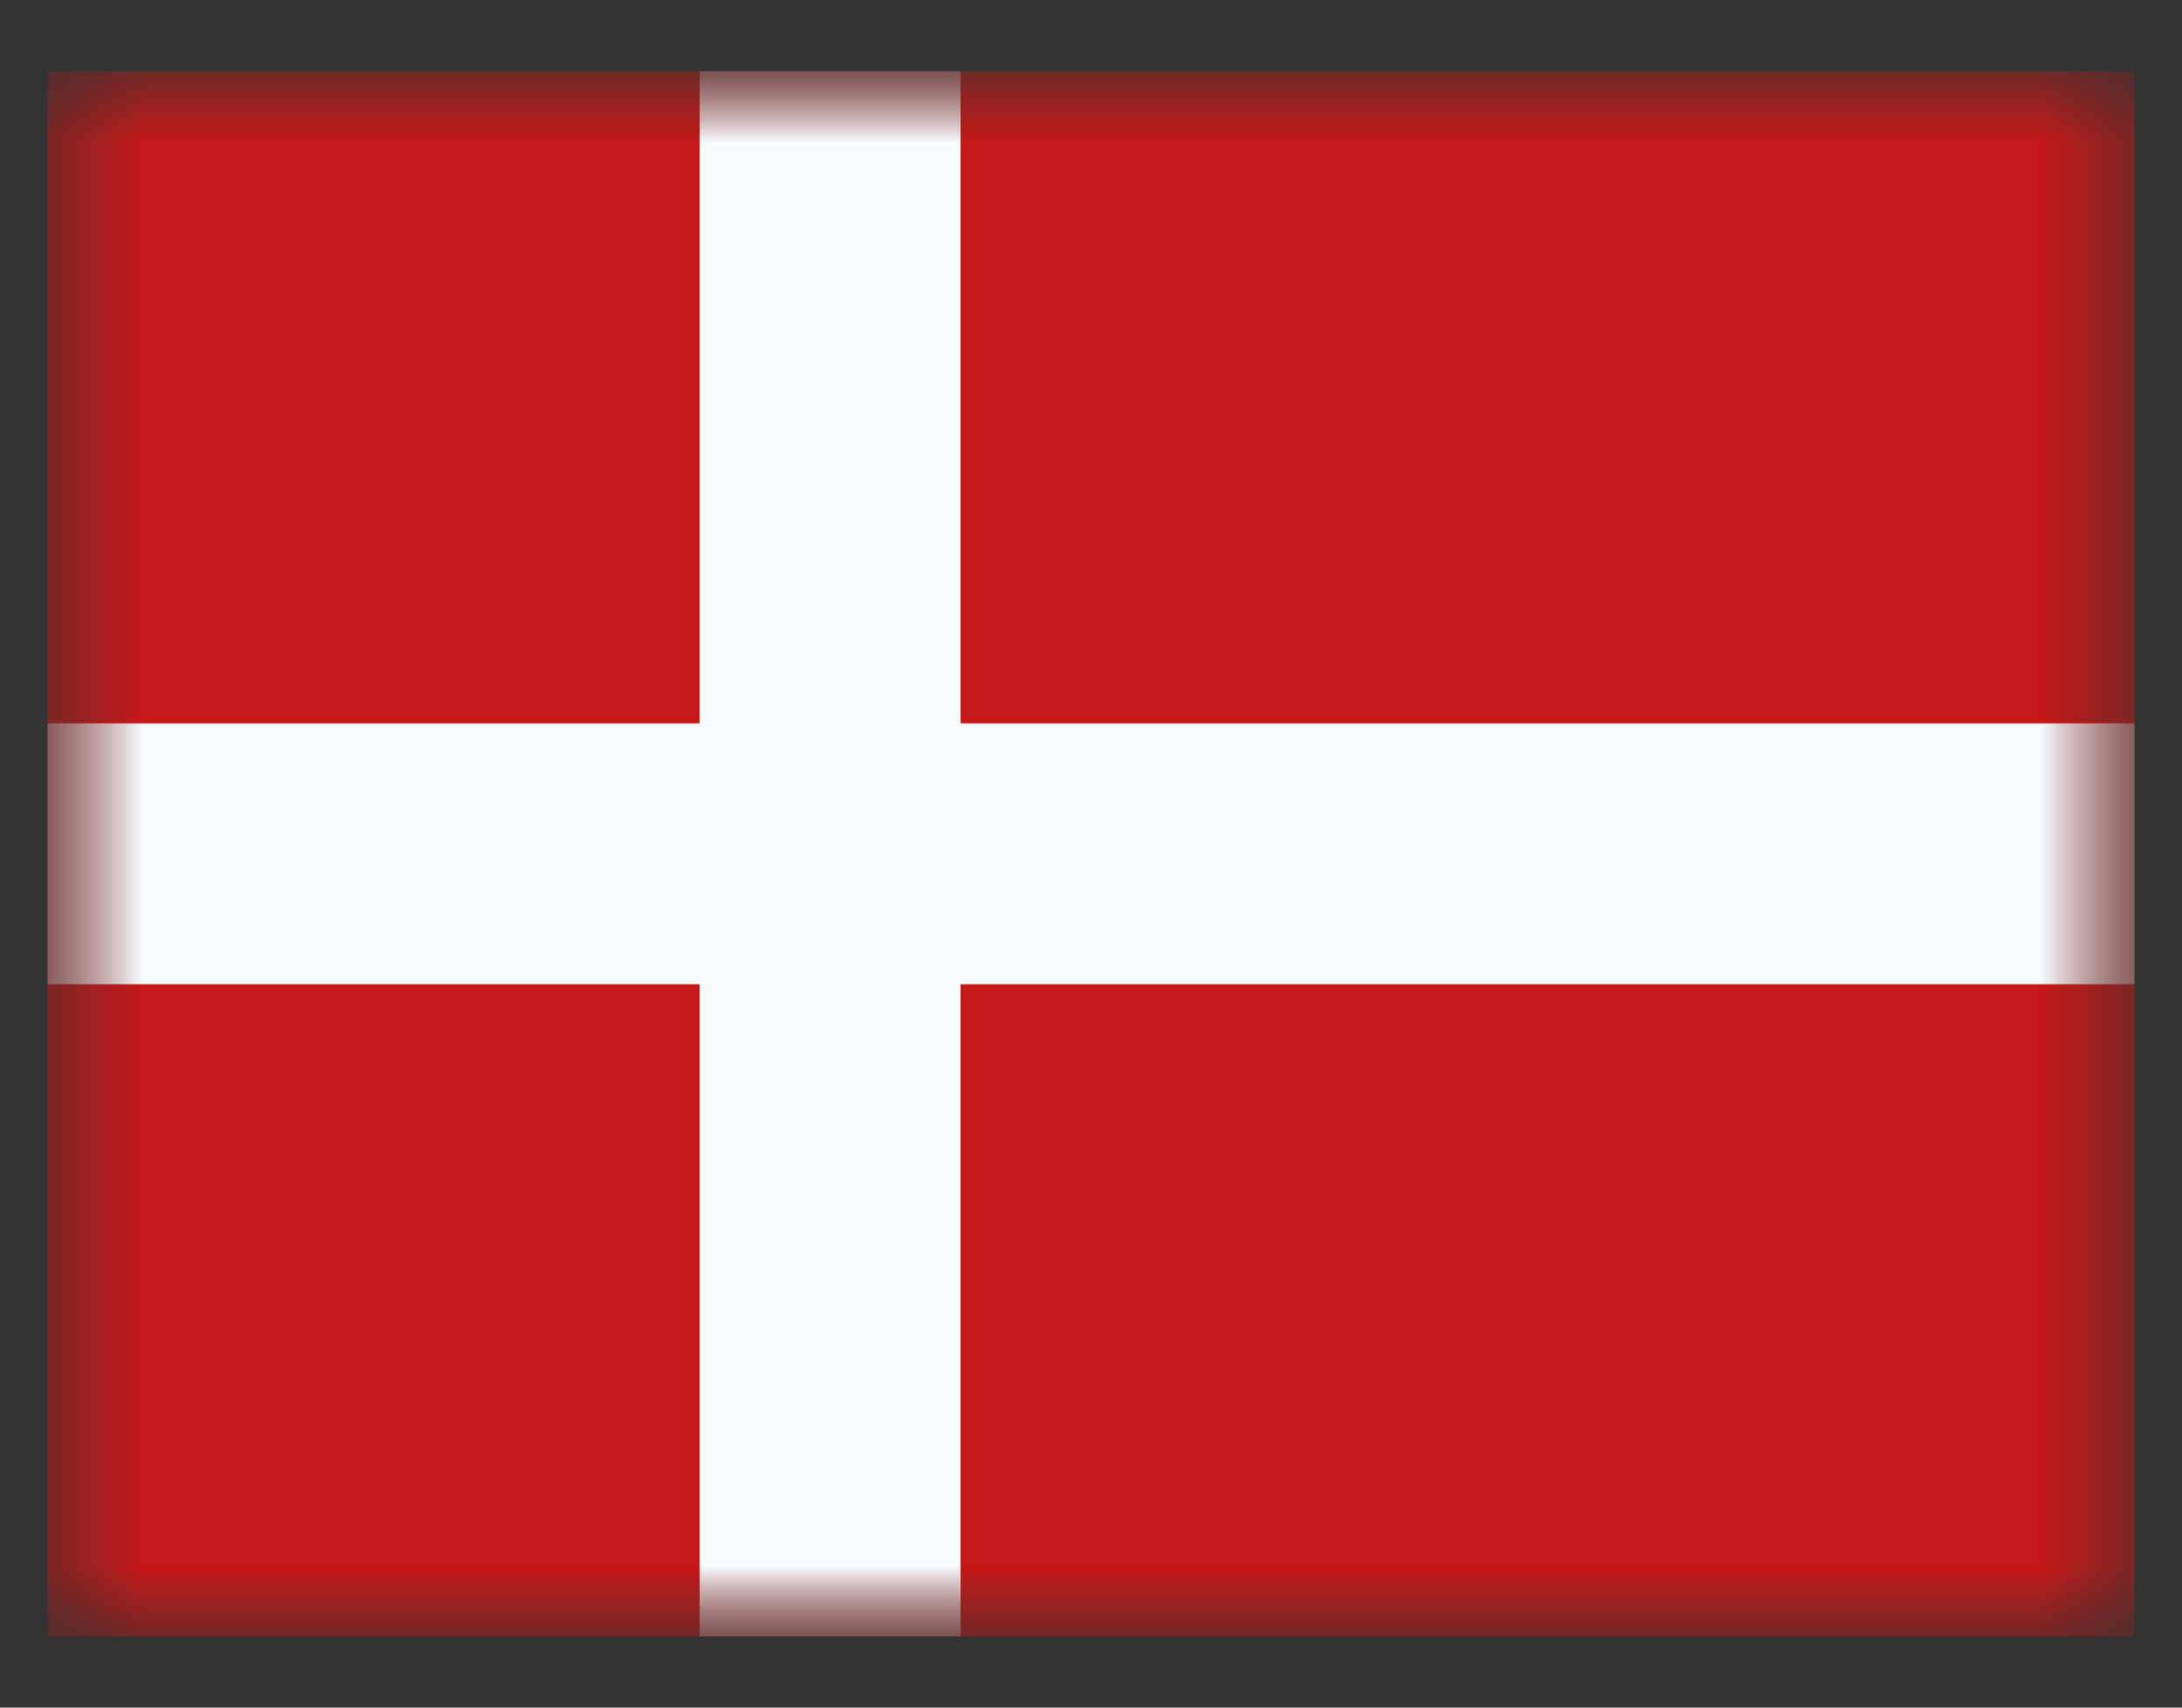
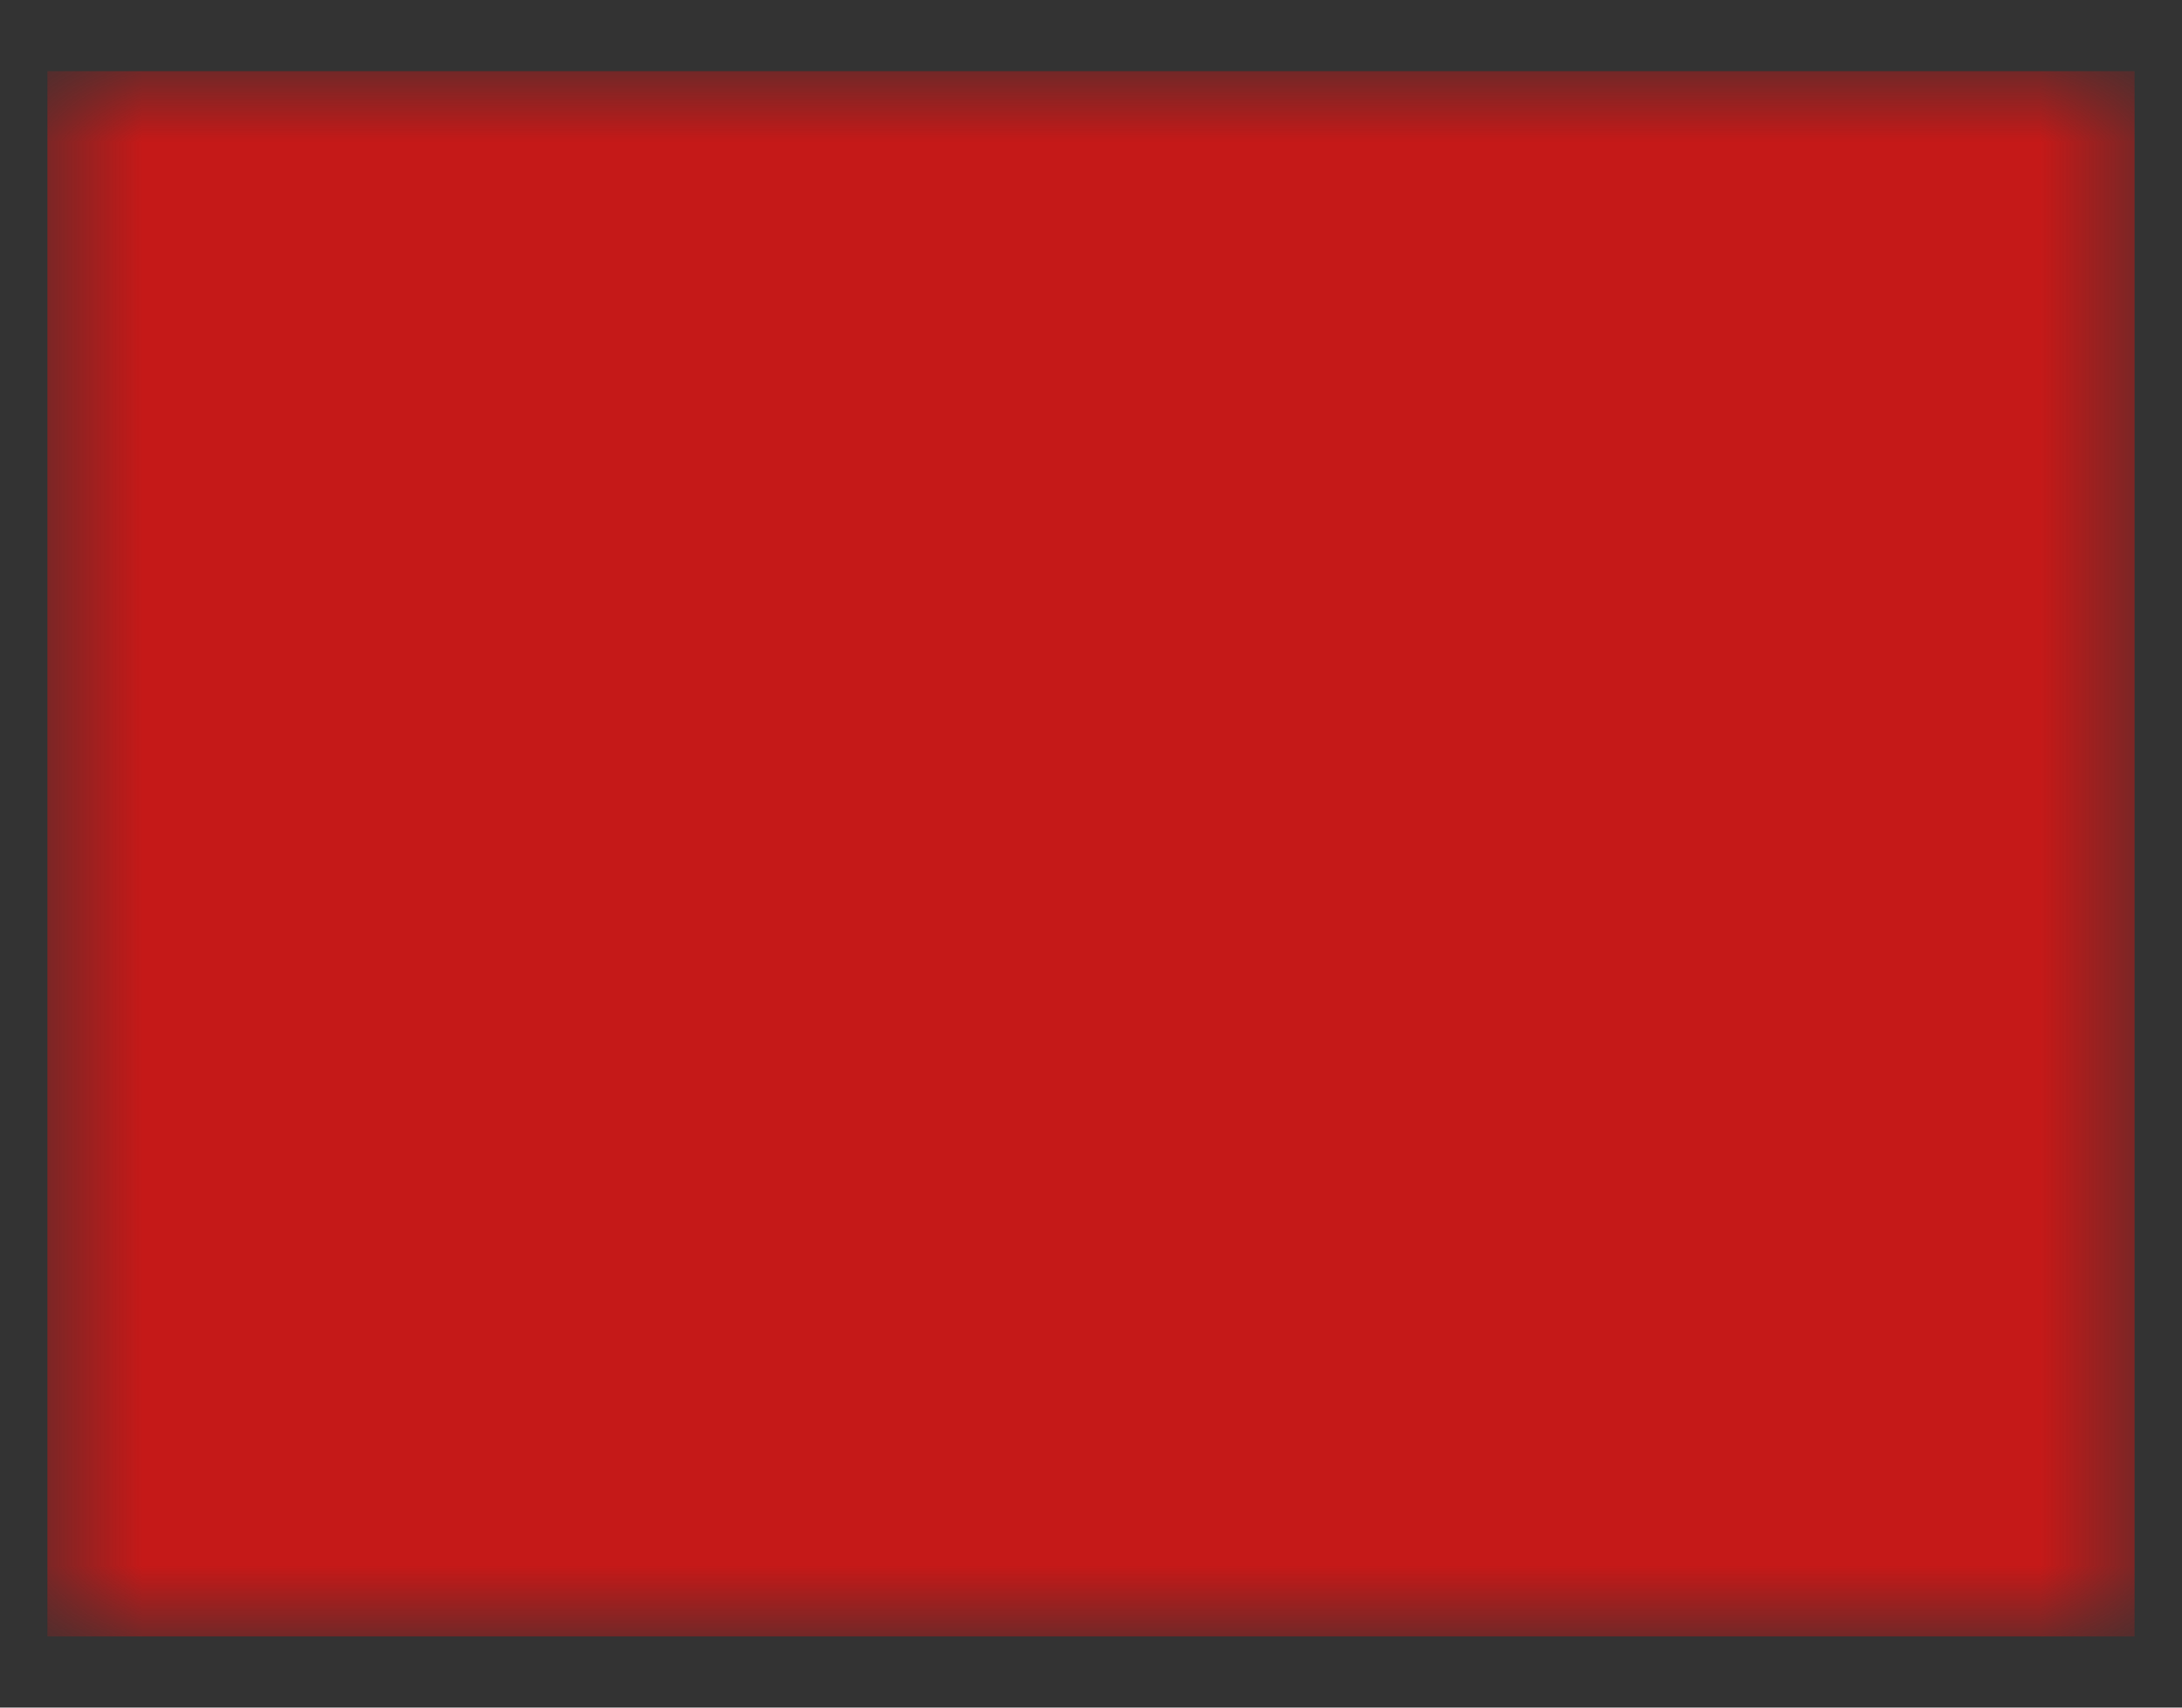
<svg xmlns="http://www.w3.org/2000/svg" width="23" height="18" viewBox="0 0 23 18" fill="none">
  <rect x="0" y="0" width="23" height="18" fill="#333333" stroke="none" />
  <g id="flag">
    <mask id="mask0_744_3171" style="mask-type:luminance" maskUnits="userSpaceOnUse" x="0" y="0" width="23" height="18">
      <rect id="mask" x="0.5" y="0.75" width="22" height="16.5" fill="white" />
    </mask>
    <g mask="url(#mask0_744_3171)">
      <g id="contents">
        <path id="background" fill-rule="evenodd" clip-rule="evenodd" d="M0.5 0.75V17.25H22.5V0.75H0.5Z" fill="#C51918" />
        <mask id="mask1_744_3171" style="mask-type:luminance" maskUnits="userSpaceOnUse" x="0" y="0" width="23" height="18">
-           <path id="background_2" fill-rule="evenodd" clip-rule="evenodd" d="M0.5 0.75V17.25H22.5V0.75H0.5Z" fill="white" />
-         </mask>
+           </mask>
        <g mask="url(#mask1_744_3171)">
          <g id="mark">
            <path id="cross" fill-rule="evenodd" clip-rule="evenodd" d="M7.375 0.75H10.125V7.625H22.5V10.375H10.125V17.25H7.375V10.375H0.5V7.625H7.375V0.75Z" fill="#F7FCFF" />
          </g>
        </g>
      </g>
    </g>
  </g>
</svg>